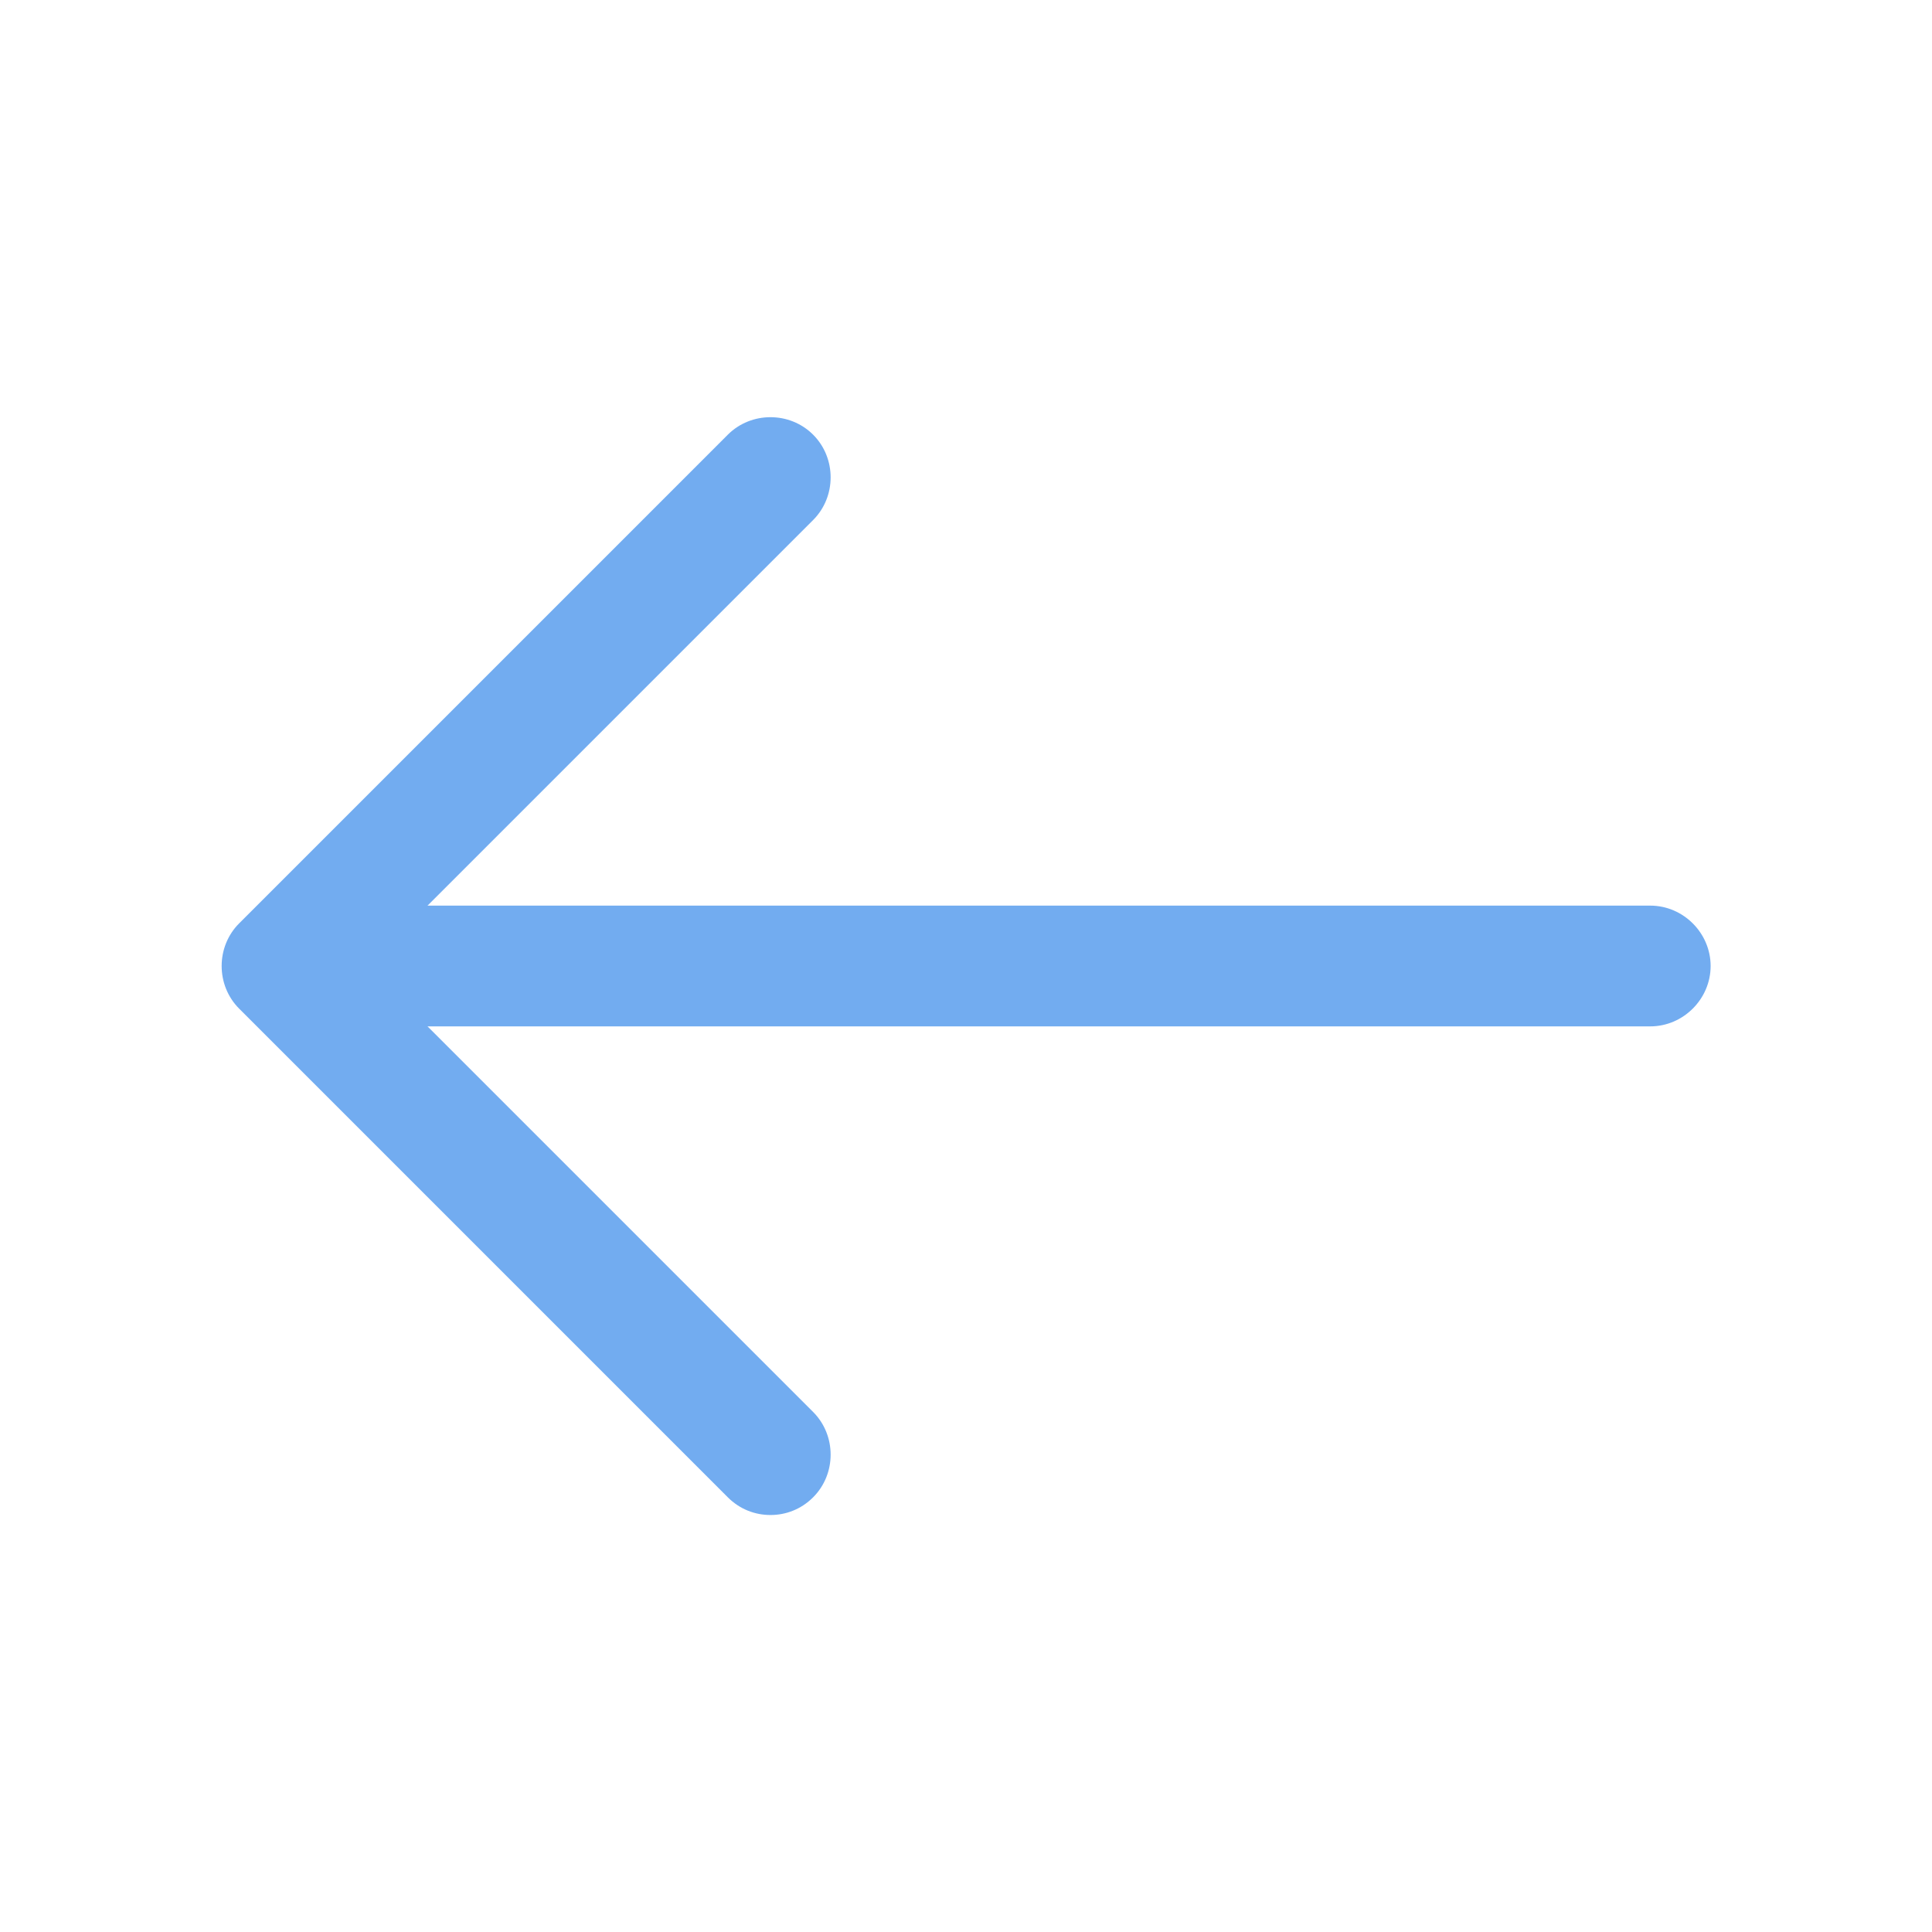
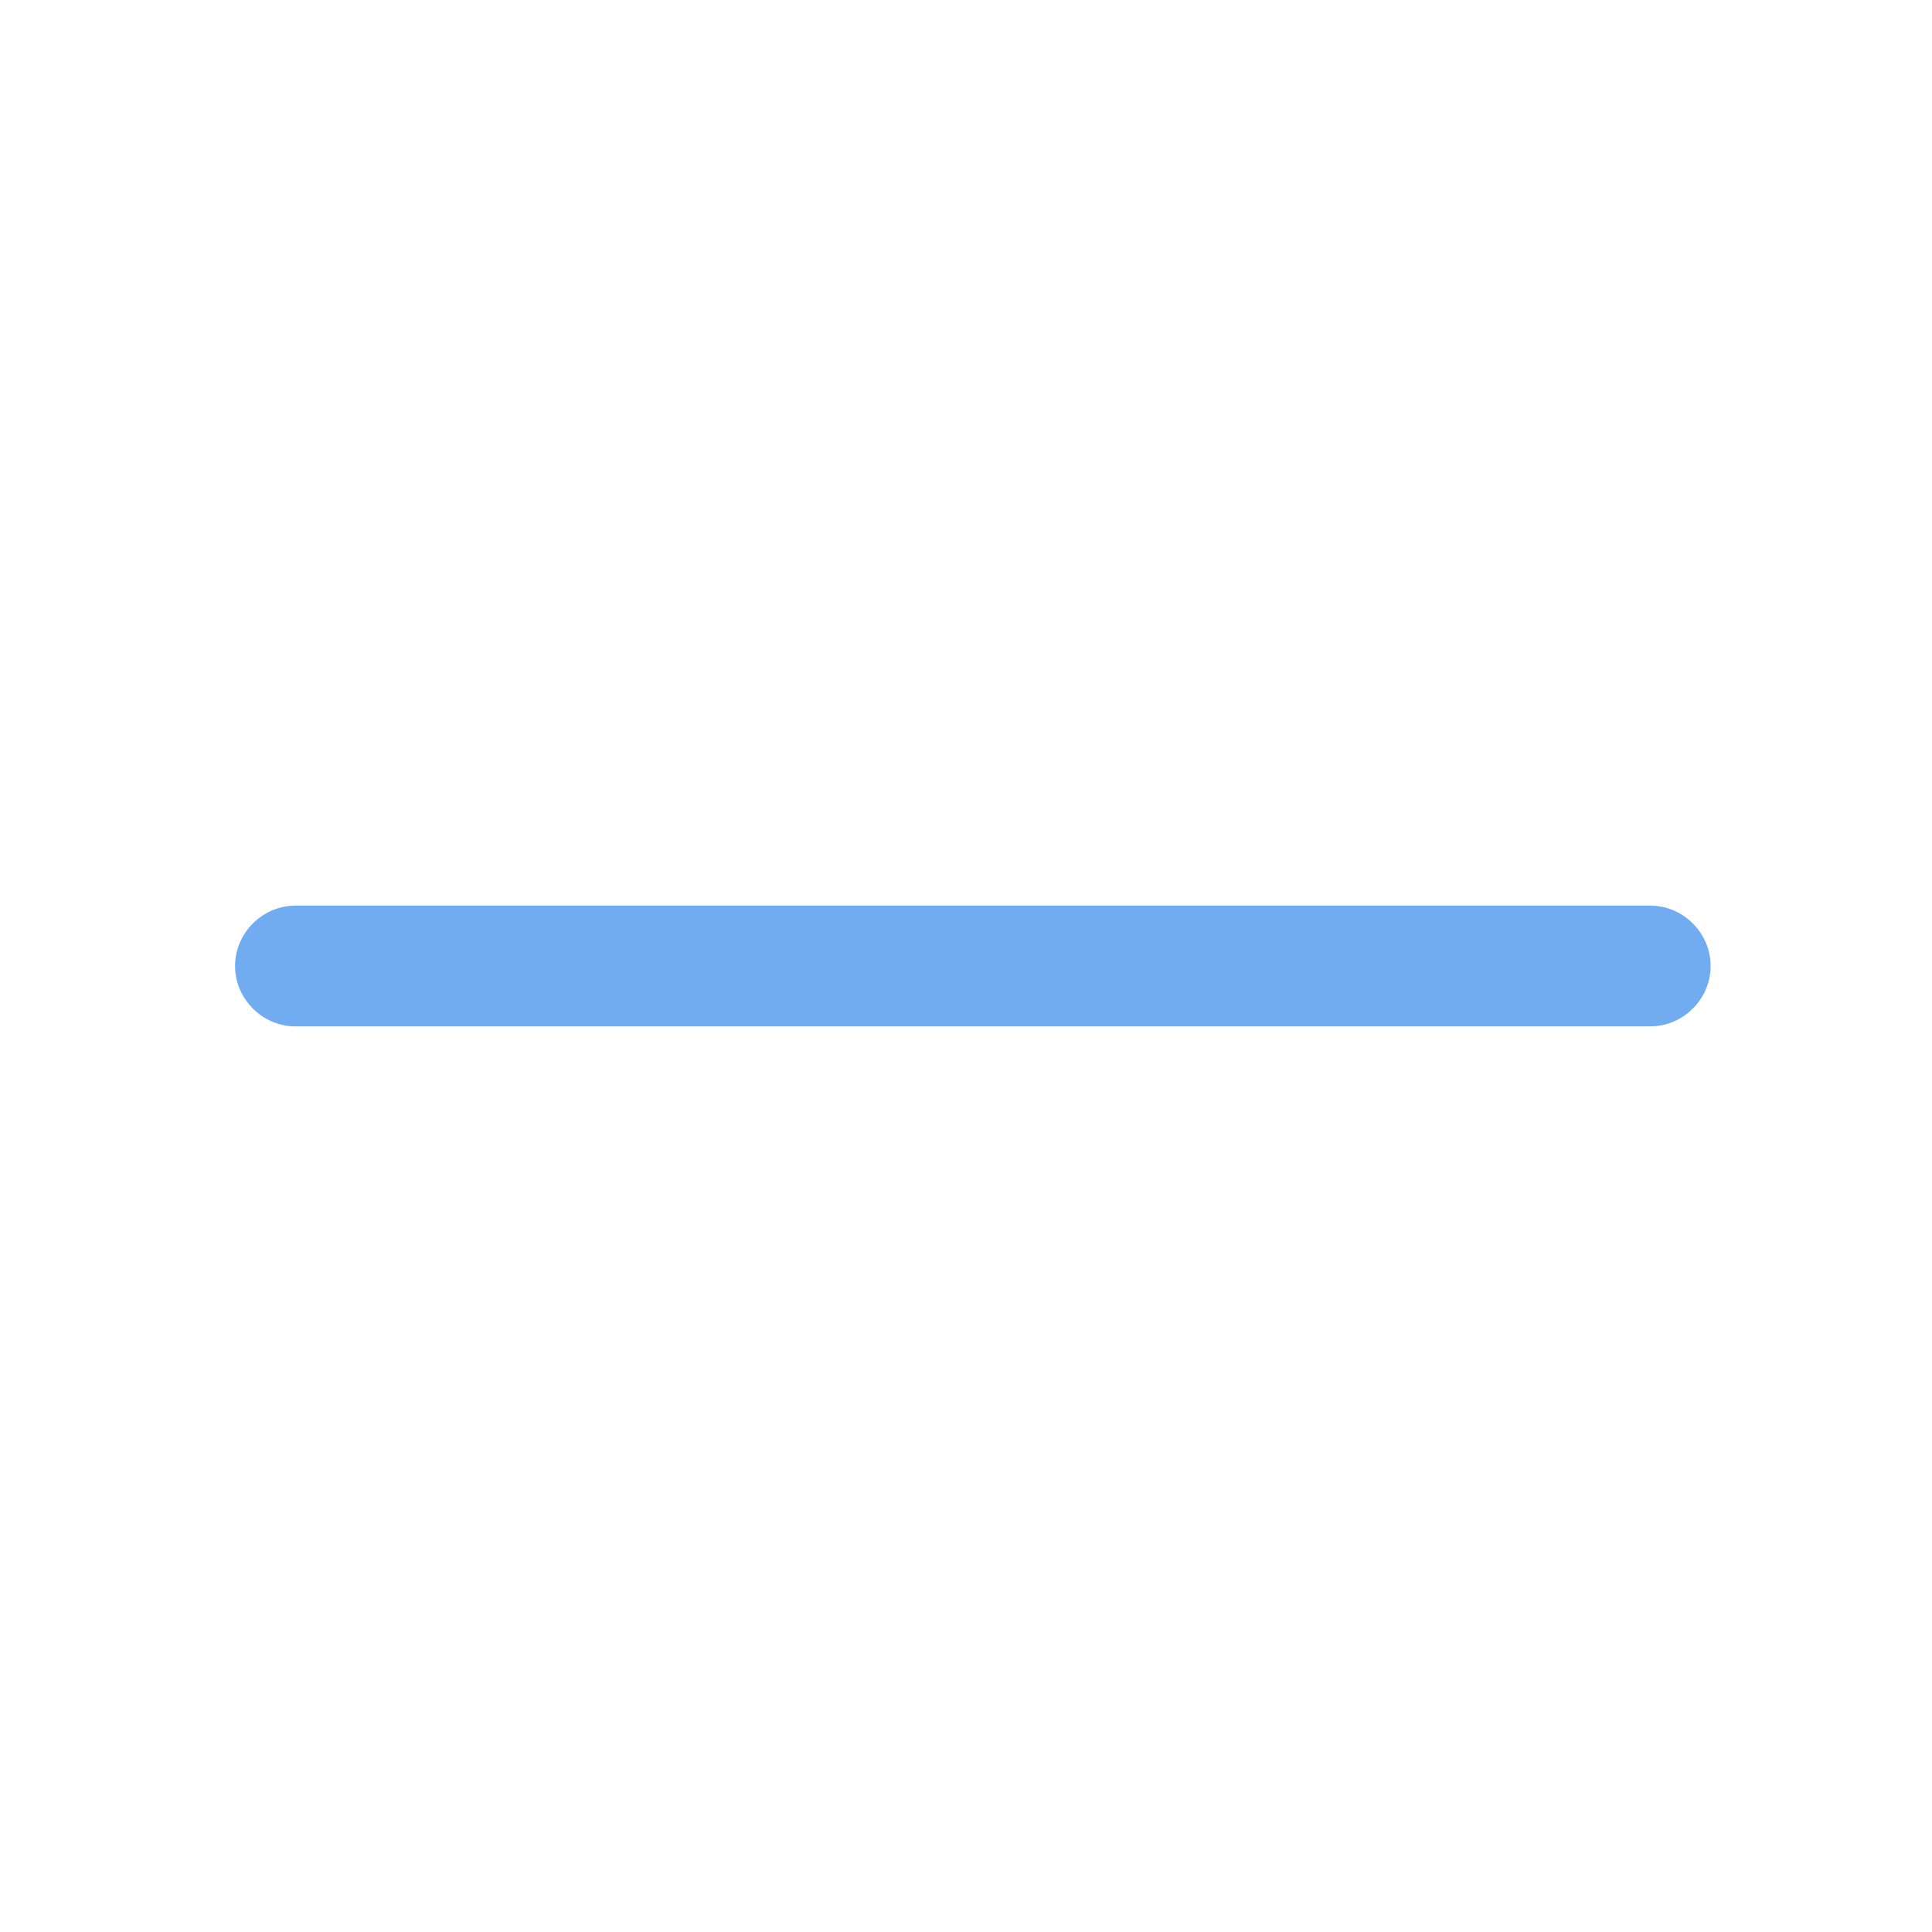
<svg xmlns="http://www.w3.org/2000/svg" width="24" height="24" viewBox="0 0 24 24" fill="none">
-   <path d="M9.571 18.82C9.761 18.82 9.951 18.75 10.101 18.6C10.391 18.31 10.391 17.83 10.101 17.54L4.561 12L10.101 6.46C10.391 6.17 10.391 5.69 10.101 5.4C9.811 5.11 9.331 5.11 9.041 5.4L2.971 11.47C2.681 11.76 2.681 12.24 2.971 12.53L9.041 18.6C9.191 18.75 9.381 18.82 9.571 18.82Z" fill="#72ACF0" />
-   <path d="M3.67 12.75H20.5C20.91 12.75 21.25 12.41 21.25 12C21.25 11.59 20.91 11.25 20.5 11.25H3.67C3.26 11.25 2.92 11.59 2.92 12C2.92 12.41 3.26 12.75 3.67 12.75Z" fill="#72ACF0" />
+   <path d="M3.67 12.75H20.5C20.91 12.75 21.25 12.41 21.25 12C21.25 11.59 20.91 11.25 20.5 11.25H3.67C3.26 11.25 2.92 11.59 2.92 12C2.92 12.41 3.26 12.75 3.67 12.75" fill="#72ACF0" />
</svg>